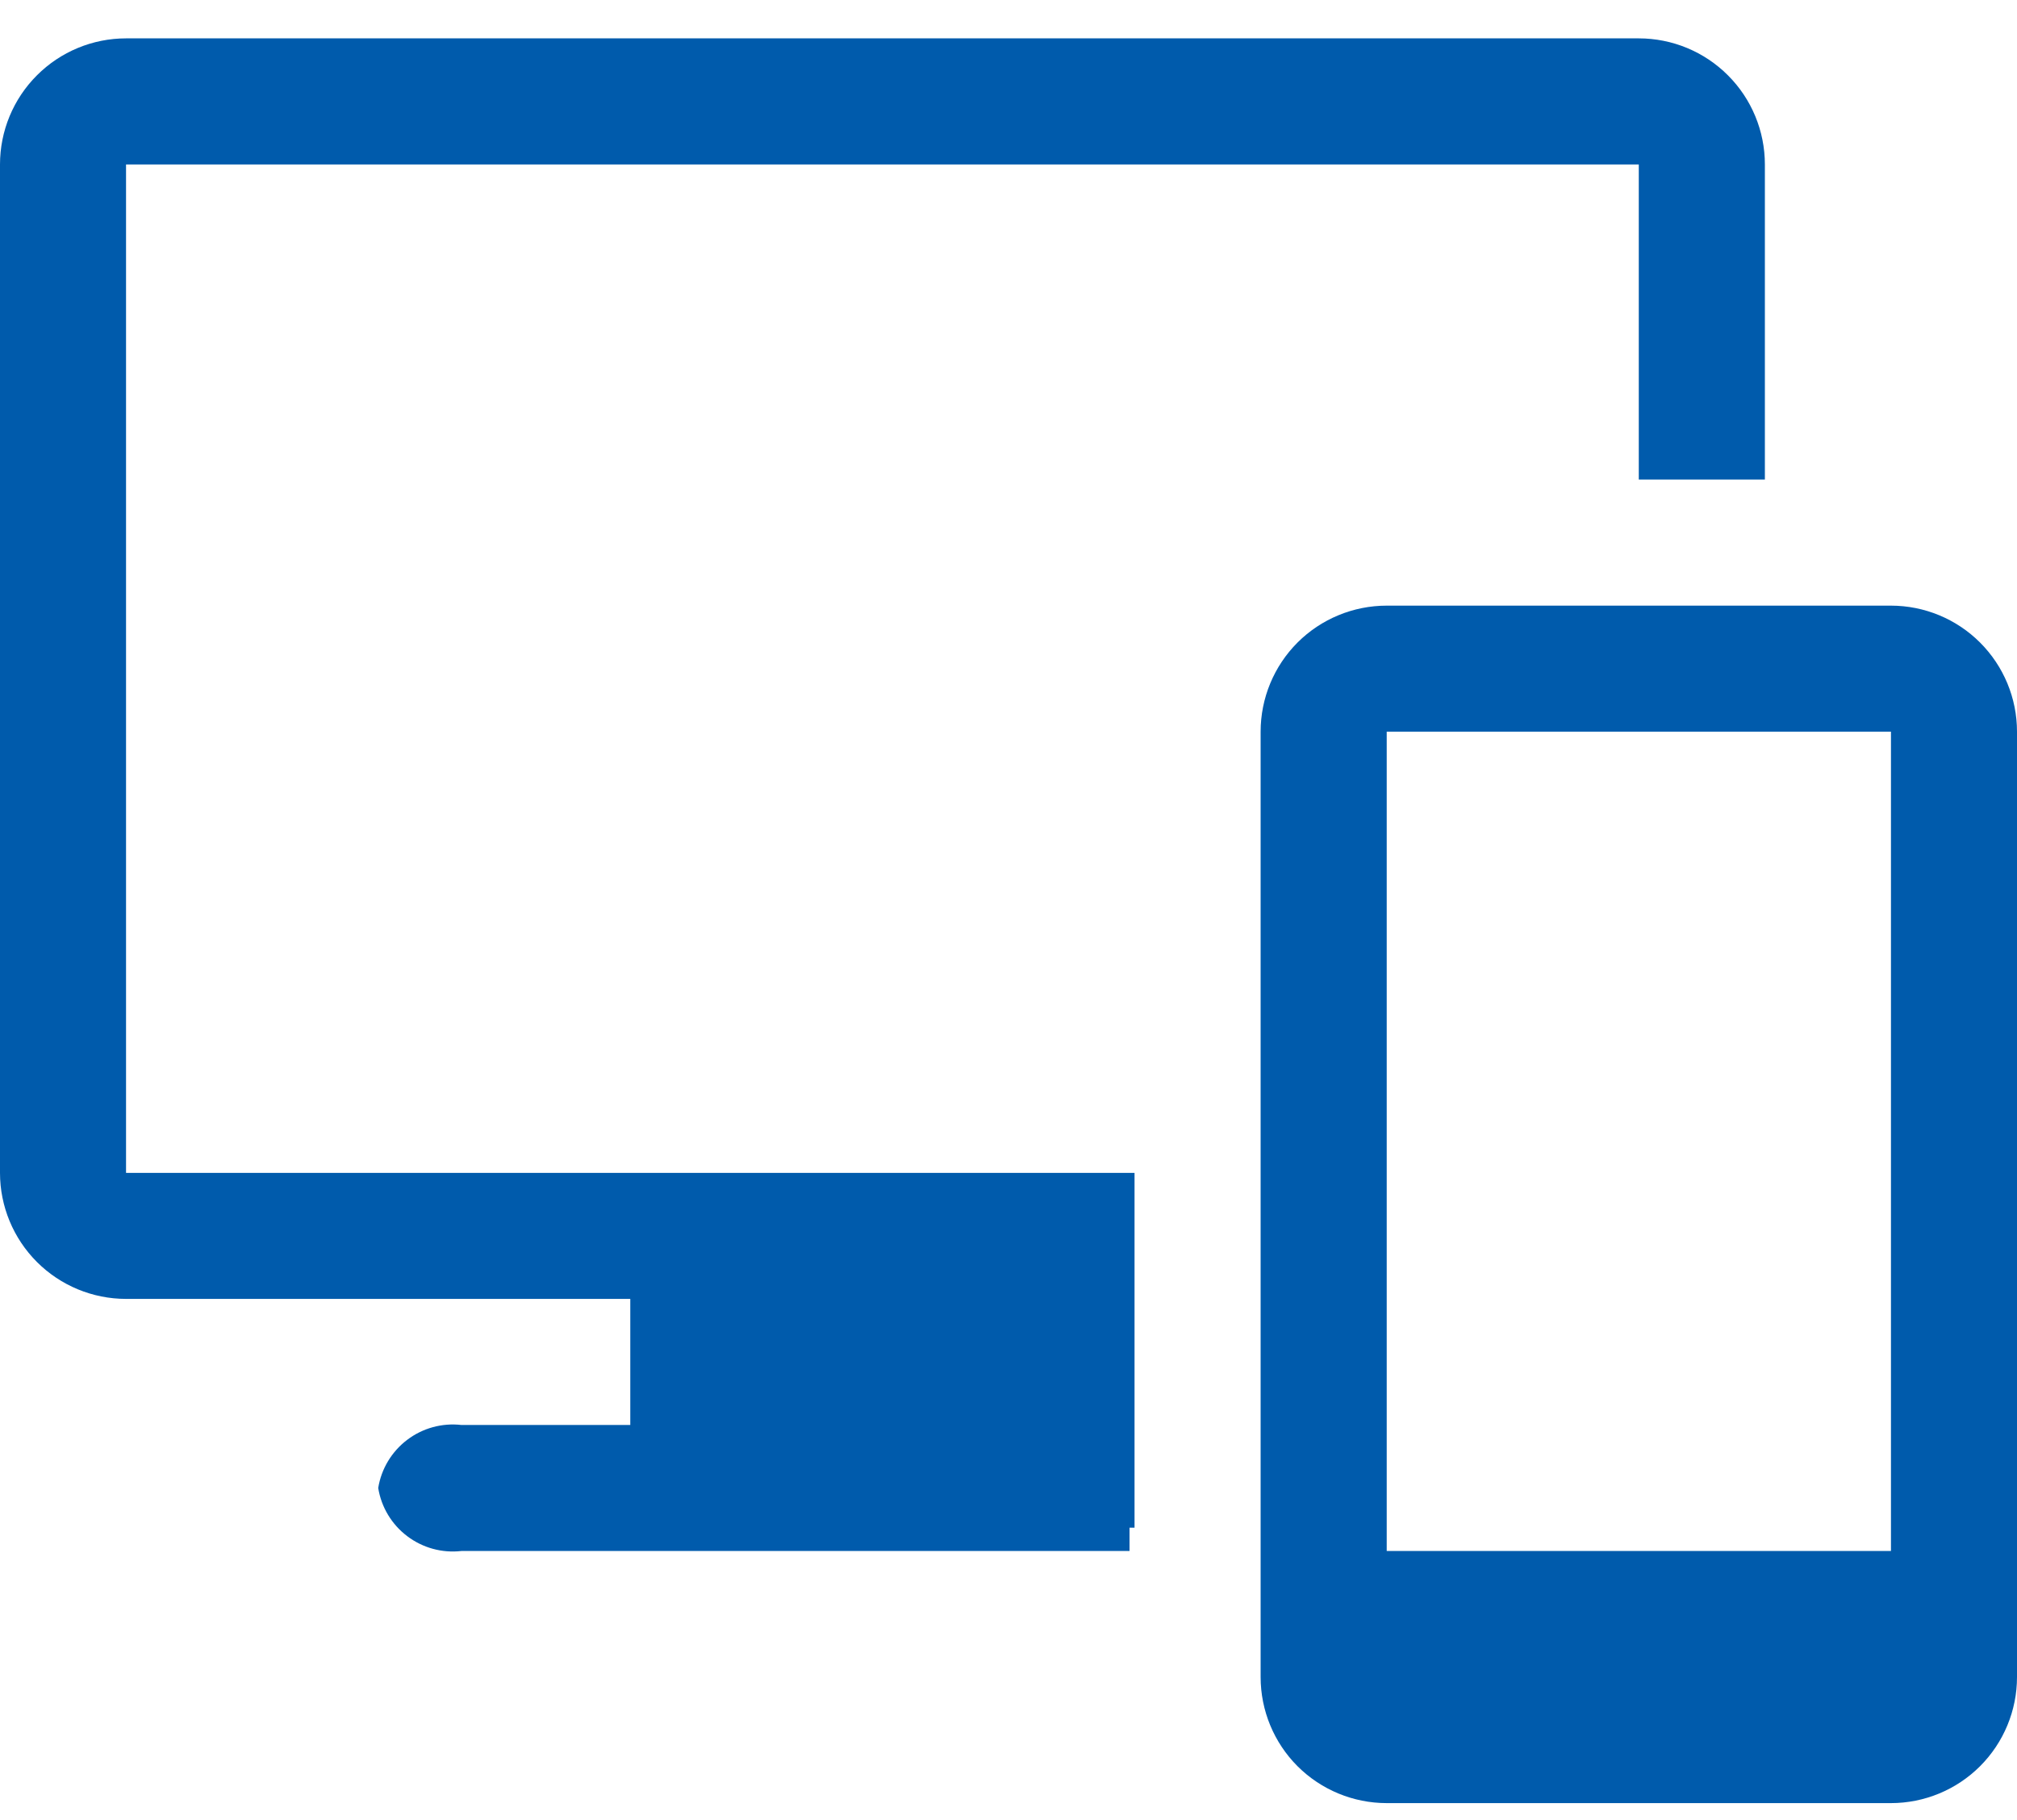
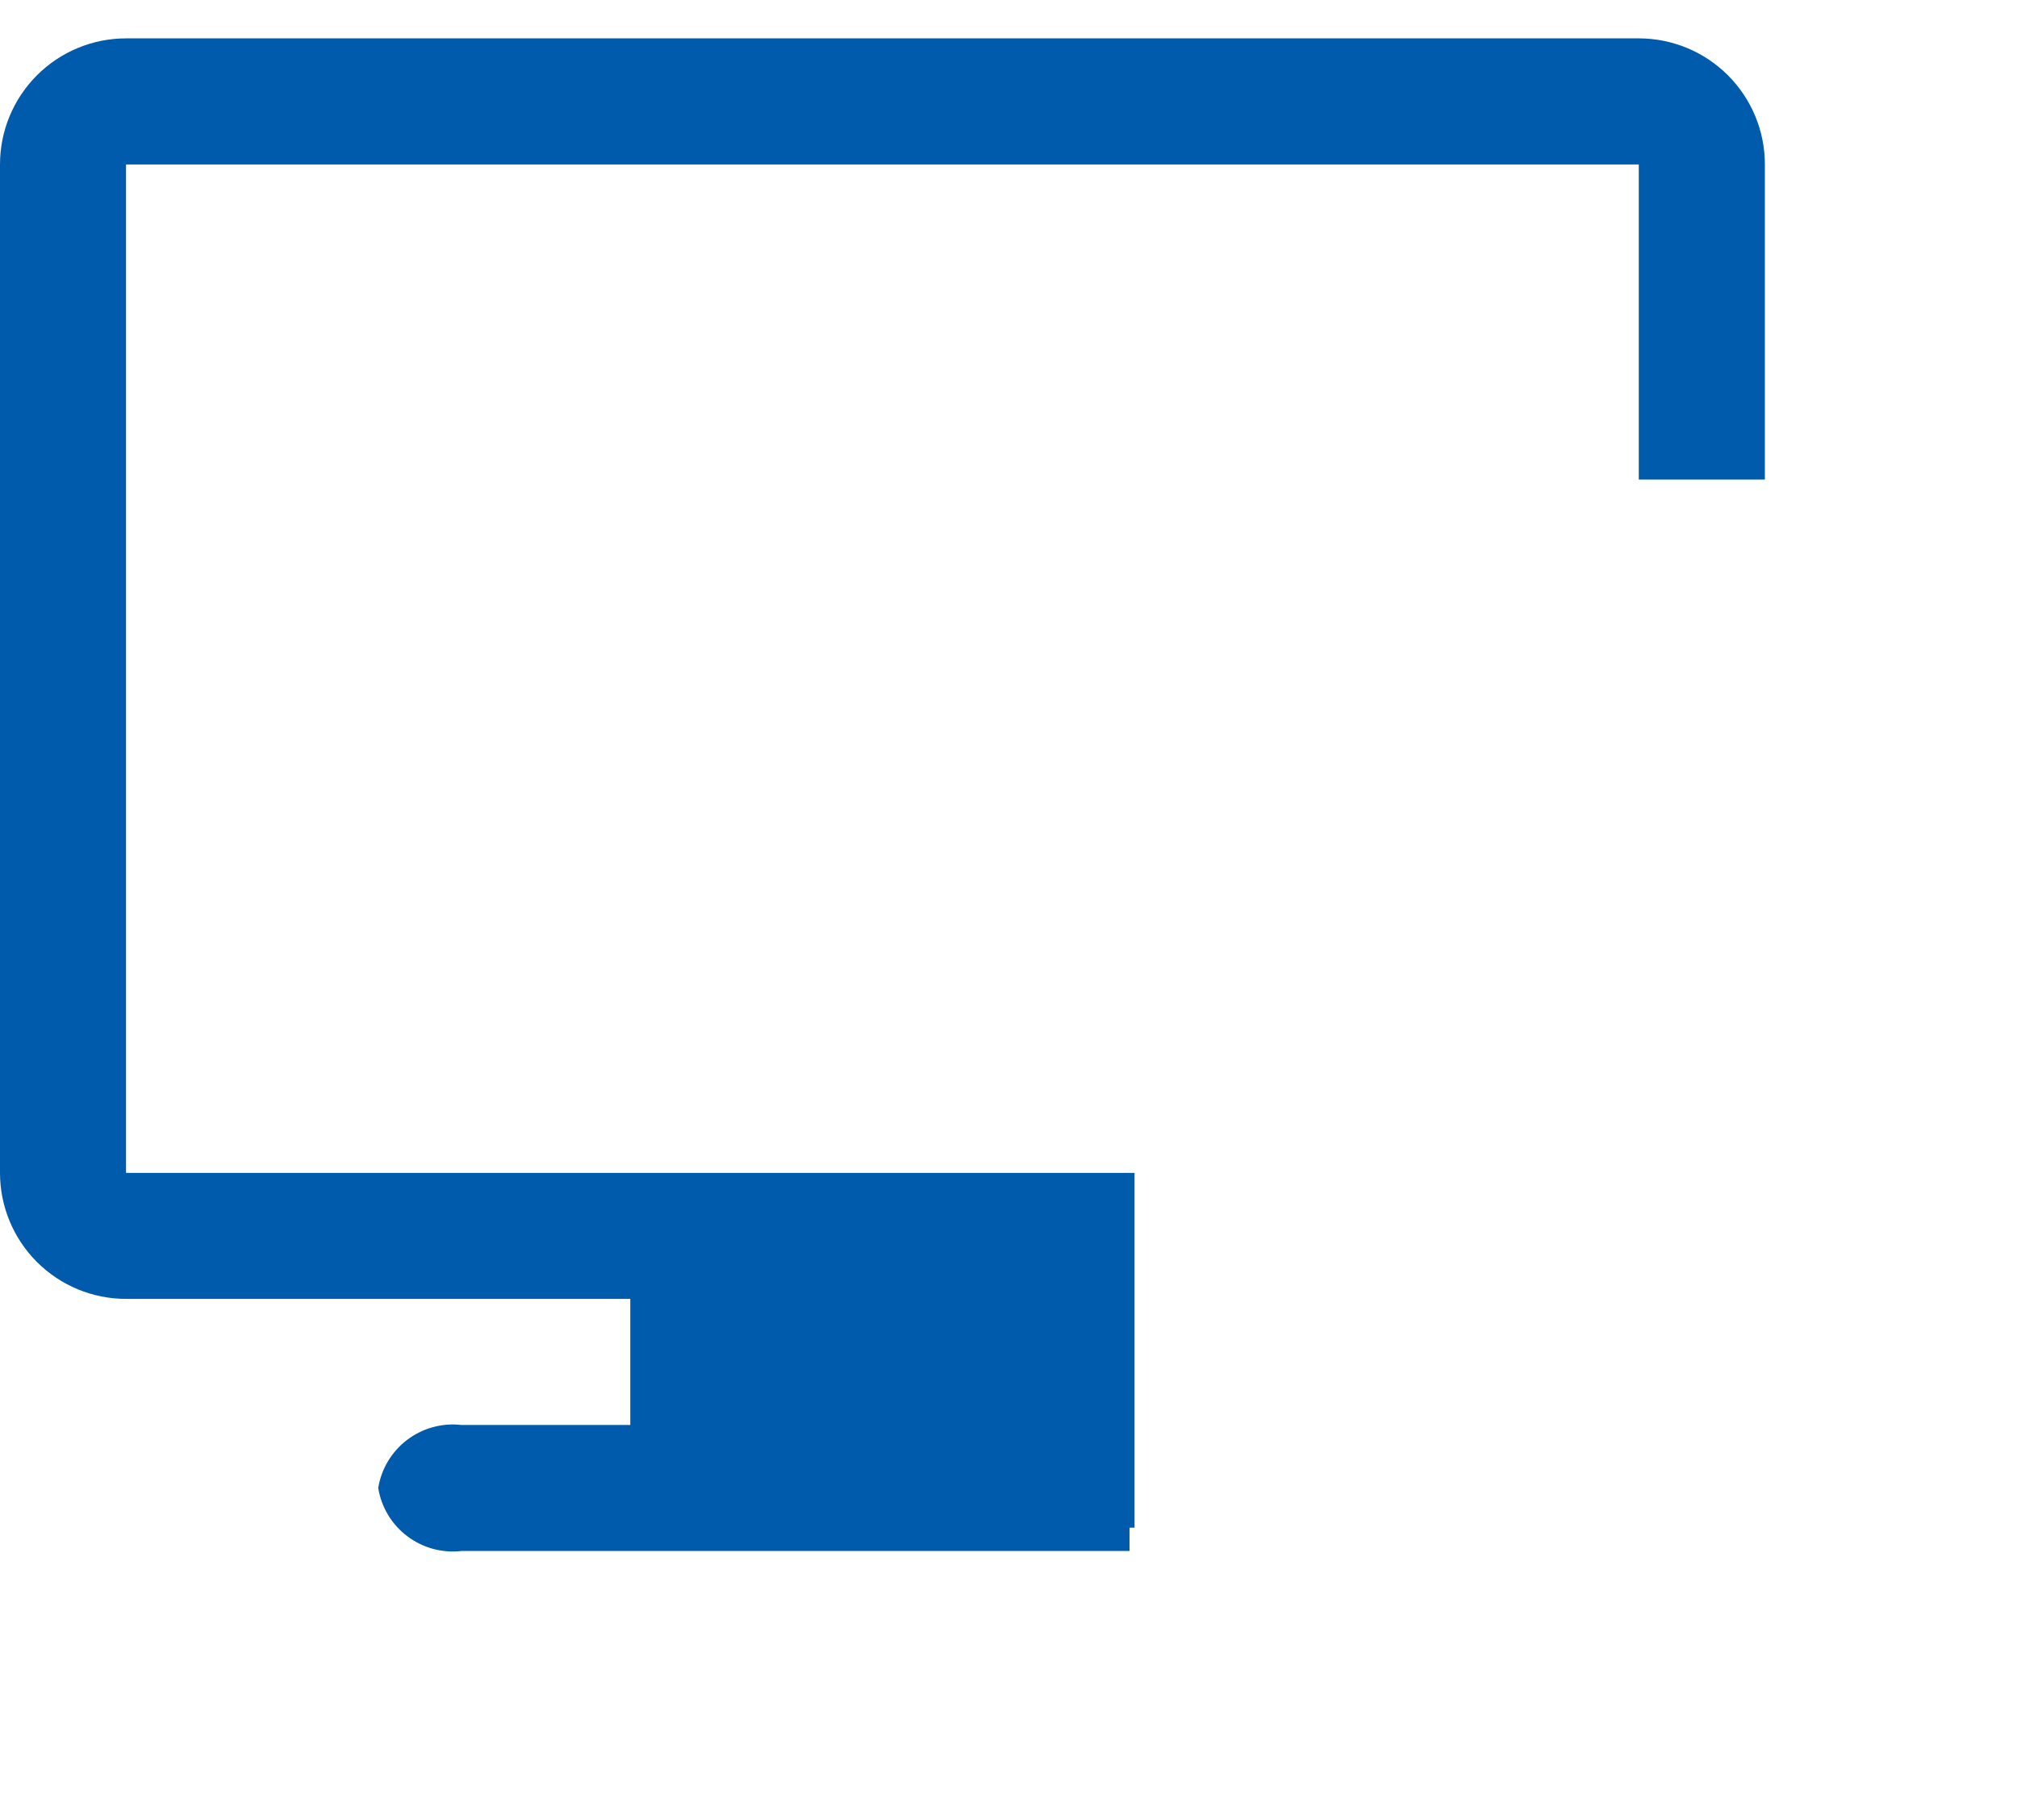
<svg xmlns="http://www.w3.org/2000/svg" width="41" height="37" viewBox="0 0 41 37" fill="none">
-   <path d="M38.438 12.312H28.188C27.508 12.312 26.856 12.582 26.375 13.062C25.895 13.543 25.625 14.194 25.625 14.874V34.093C25.625 34.772 25.895 35.424 26.375 35.905C26.856 36.385 27.508 36.655 28.188 36.655H38.438C39.117 36.655 39.769 36.385 40.249 35.905C40.73 35.424 41 34.772 41 34.093V14.874C41 14.194 40.73 13.543 40.249 13.062C39.769 12.582 39.117 12.312 38.438 12.312ZM38.438 14.874V31.53H28.188V14.874H38.438Z" fill="#005BAC" />
  <path d="M33.312 0.78H2.562C1.883 0.78 1.231 1.05 0.751 1.531C0.27 2.011 0 2.663 0 3.343V23.843C0 24.522 0.27 25.174 0.751 25.655C1.231 26.135 1.883 26.405 2.562 26.405H12.812V28.968H9.379C8.986 28.923 8.592 29.031 8.277 29.27C7.962 29.509 7.751 29.859 7.688 30.249C7.751 30.639 7.962 30.99 8.277 31.228C8.592 31.467 8.986 31.575 9.379 31.53H22.96V31.056H23.062V23.843H2.562V3.343H33.312V9.749H35.875V3.343C35.875 2.663 35.605 2.011 35.124 1.531C34.644 1.05 33.992 0.78 33.312 0.78Z" fill="#005BAC" />
</svg>